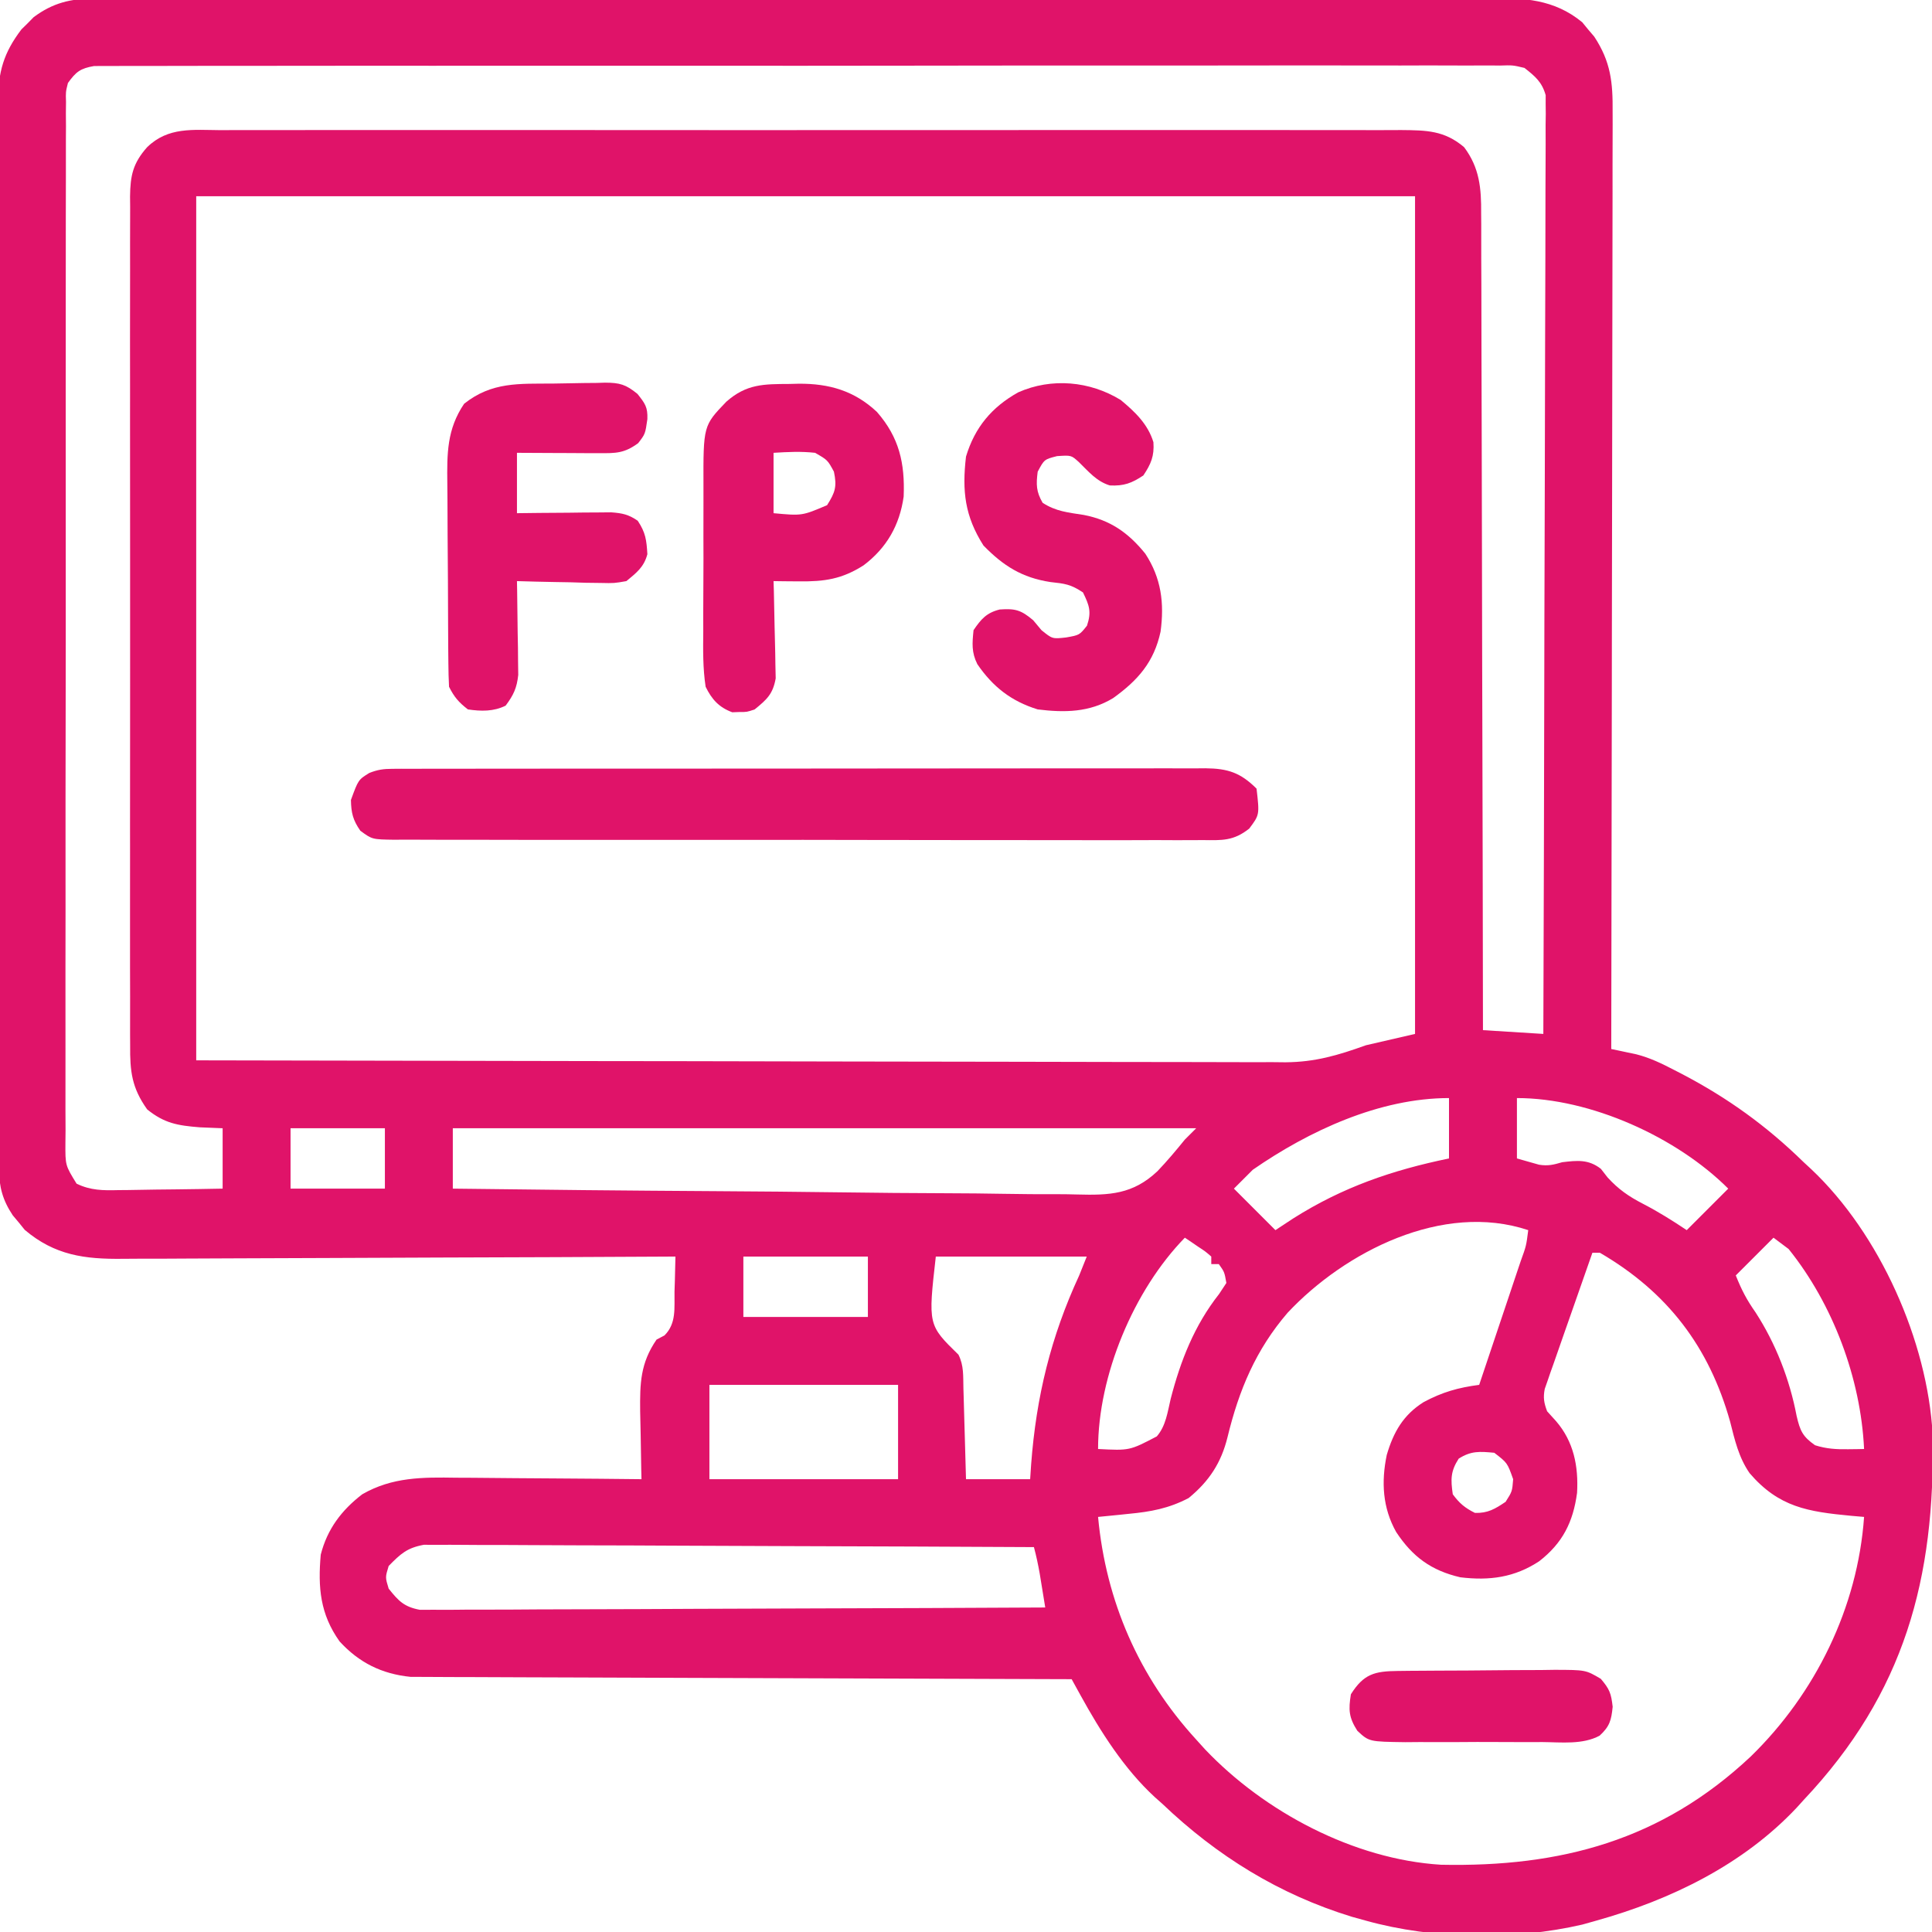
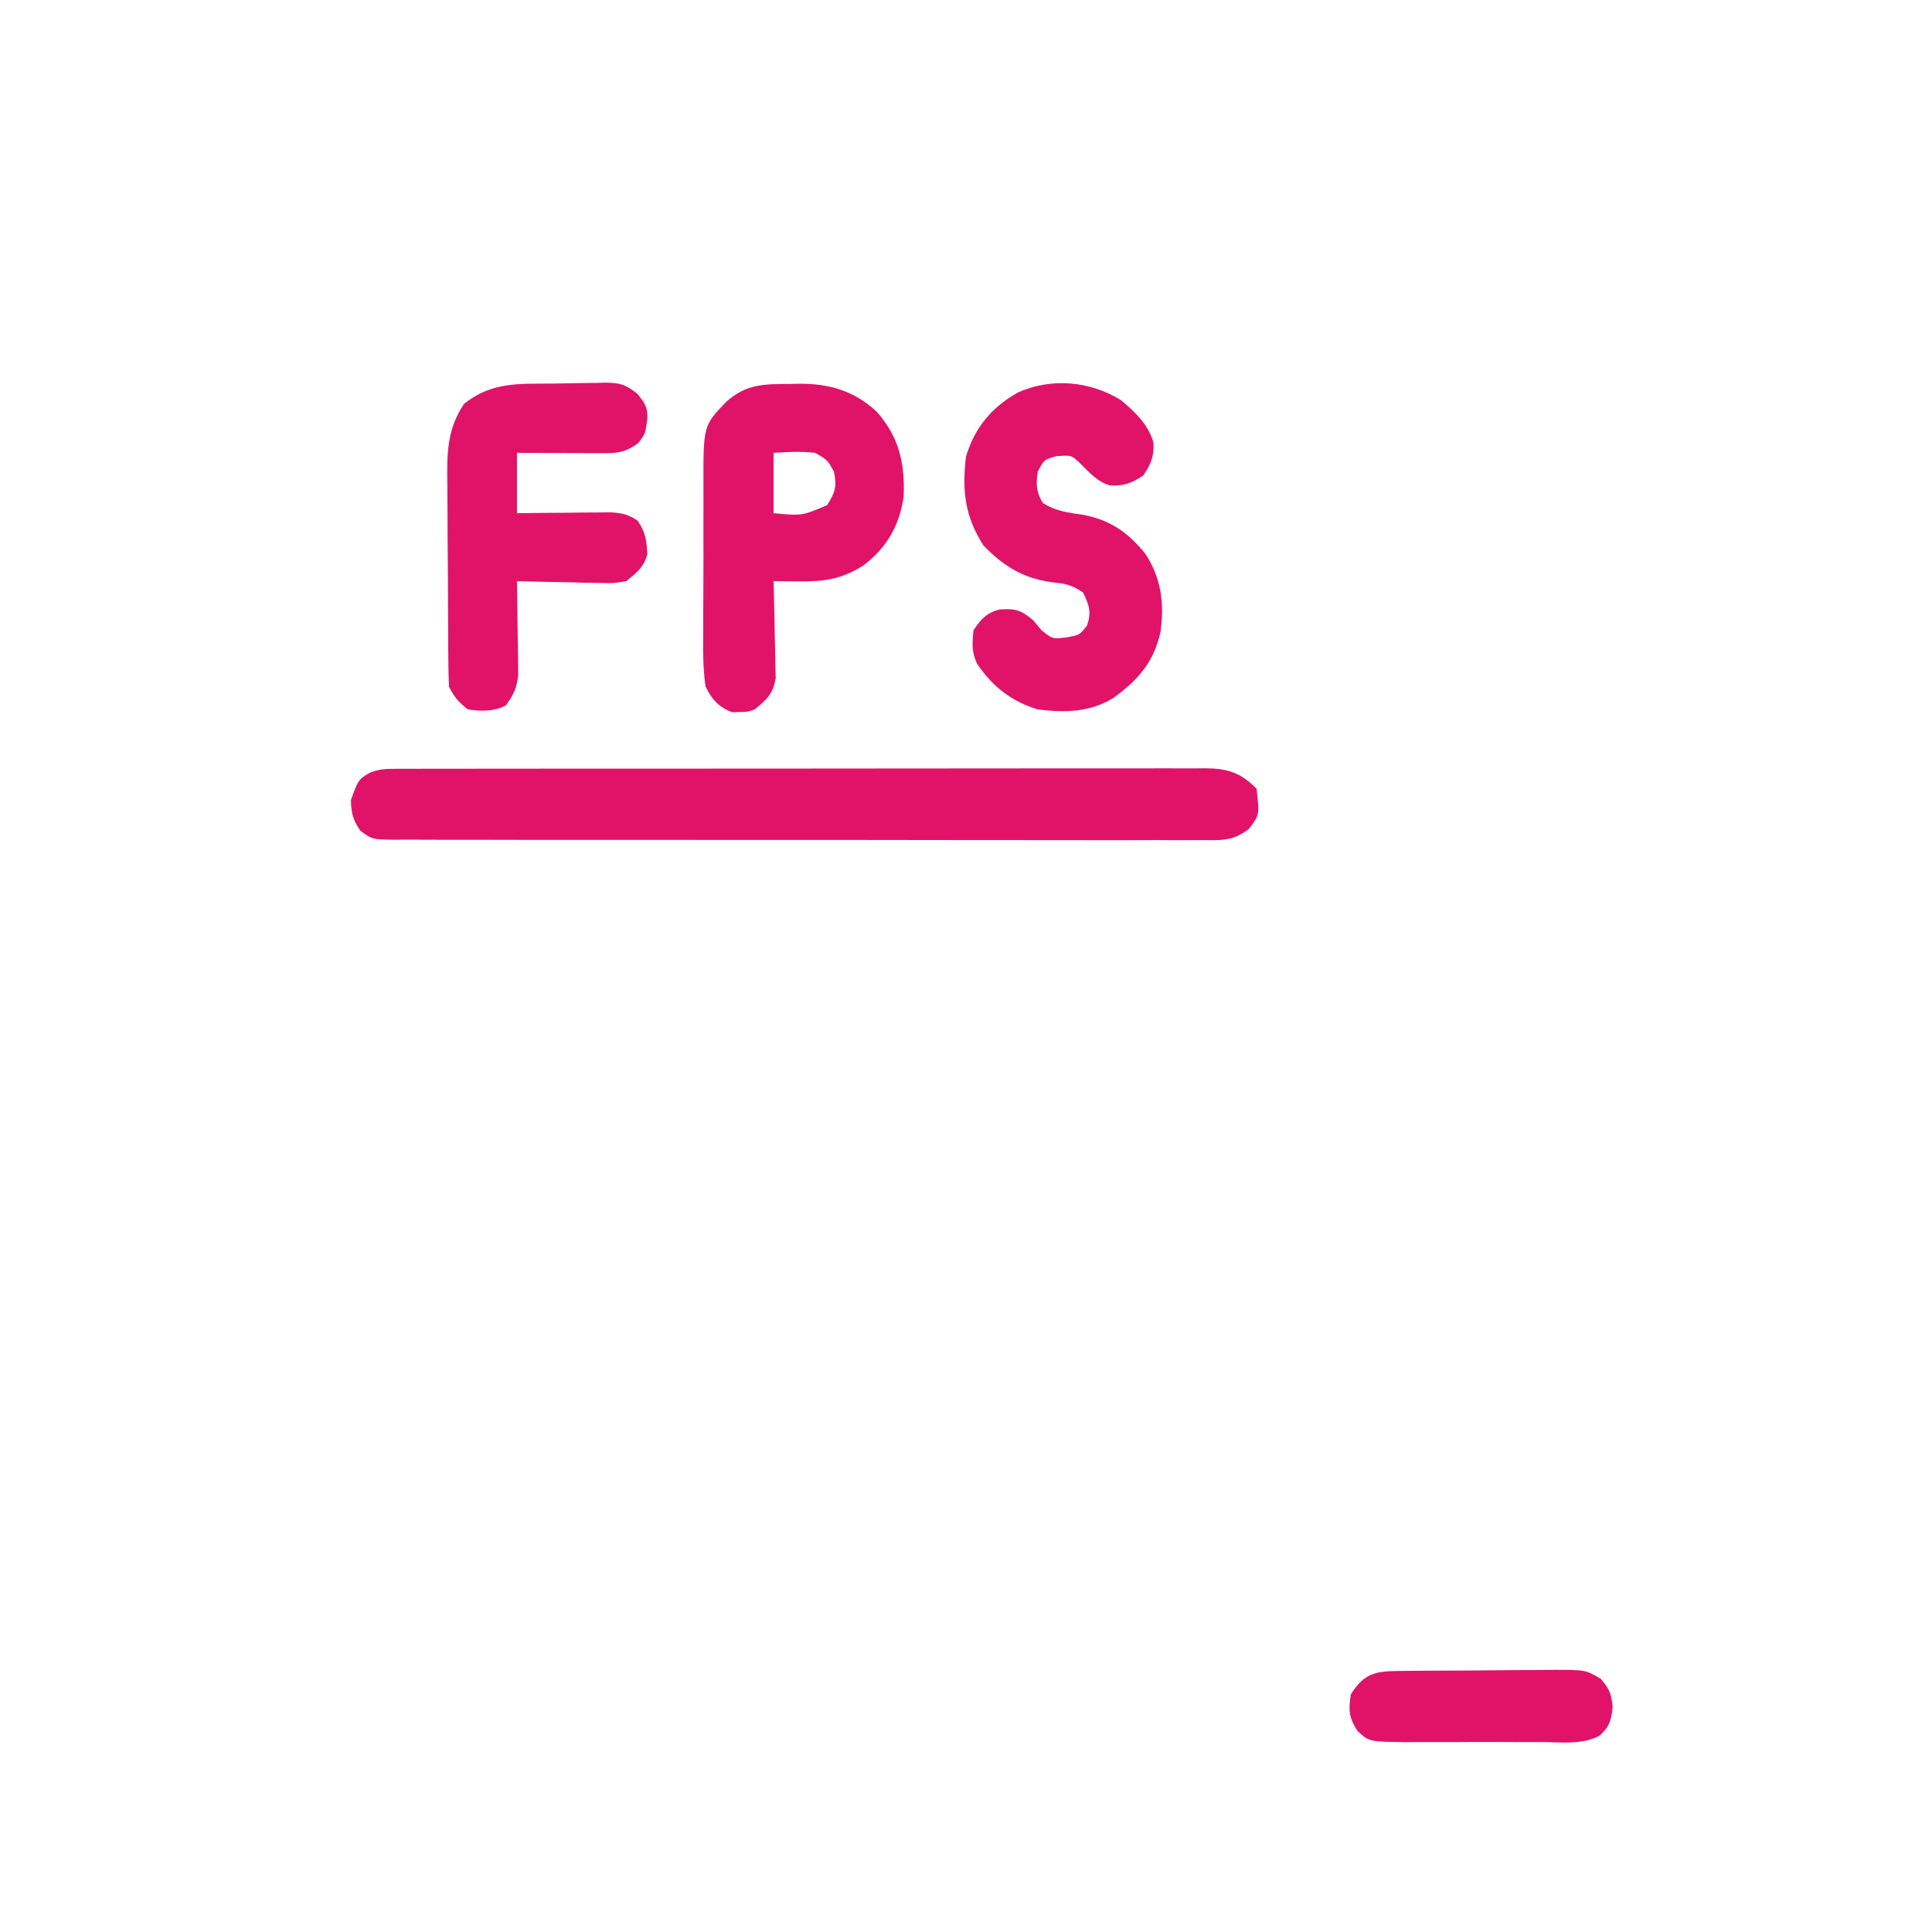
<svg xmlns="http://www.w3.org/2000/svg" version="1.1" width="512" height="512">
-   <path d="M0 0 C0.664 -0.005 1.328 -0.009 2.012 -0.014 C4.228 -0.026 6.444 -0.017 8.66 -0.007 C10.268 -0.012 11.877 -0.017 13.485 -0.024 C17.899 -0.038 22.312 -0.034 26.725 -0.027 C31.488 -0.022 36.25 -0.034 41.012 -0.045 C50.339 -0.062 59.667 -0.063 68.994 -0.057 C76.575 -0.053 84.156 -0.055 91.738 -0.06 C93.356 -0.061 93.356 -0.061 95.007 -0.062 C97.199 -0.064 99.39 -0.065 101.582 -0.067 C122.137 -0.081 142.693 -0.075 163.248 -0.064 C182.053 -0.054 200.857 -0.067 219.662 -0.091 C238.971 -0.115 258.279 -0.125 277.588 -0.118 C288.428 -0.115 299.269 -0.117 310.109 -0.134 C319.337 -0.149 328.566 -0.15 337.794 -0.132 C342.502 -0.124 347.21 -0.122 351.918 -0.137 C356.23 -0.151 360.541 -0.146 364.853 -0.127 C366.411 -0.123 367.969 -0.126 369.526 -0.136 C378.89 -0.194 386.88 0.112 394.378 6.275 C394.896 6.908 395.414 7.541 395.948 8.193 C396.482 8.818 397.015 9.443 397.565 10.087 C401.965 16.778 402.503 22.206 402.434 30.055 C402.436 31.118 402.439 32.182 402.442 33.278 C402.446 36.836 402.43 40.393 402.414 43.95 C402.413 46.503 402.413 49.056 402.415 51.609 C402.416 57.101 402.407 62.594 402.39 68.086 C402.366 76.027 402.358 83.969 402.354 91.91 C402.348 104.795 402.328 117.68 402.299 130.565 C402.272 143.079 402.251 155.594 402.238 168.108 C402.237 168.88 402.236 169.652 402.235 170.447 C402.232 174.319 402.228 178.191 402.224 182.063 C402.193 214.169 402.14 246.274 402.073 278.38 C402.678 278.506 403.282 278.631 403.905 278.761 C404.705 278.931 405.506 279.102 406.33 279.279 C407.12 279.445 407.911 279.612 408.725 279.784 C412.322 280.698 415.481 282.233 418.761 283.943 C419.786 284.47 419.786 284.47 420.832 285.008 C433.013 291.39 443.246 298.774 453.073 308.38 C453.739 308.996 454.406 309.613 455.093 310.248 C473.206 327.339 485.886 355.745 487.25 380.606 C487.921 418.628 479.898 448.935 453.073 477.38 C452.461 478.057 451.848 478.734 451.218 479.431 C436.993 494.565 417.809 503.867 398.073 509.38 C396.252 509.893 396.252 509.893 394.393 510.415 C376.287 514.601 355.003 514.377 337.073 509.38 C335.843 509.04 334.613 508.7 333.346 508.349 C314.1 502.451 297.606 492.259 283.073 478.38 C282.41 477.793 281.748 477.205 281.065 476.599 C272.939 469.098 266.719 459.267 261.41 449.624 C260.969 448.826 260.529 448.028 260.075 447.205 C259.744 446.603 259.414 446.001 259.073 445.38 C258.158 445.378 257.243 445.376 256.3 445.373 C234.024 445.314 211.748 445.238 189.471 445.145 C178.699 445.1 167.926 445.06 157.154 445.034 C147.763 445.011 138.373 444.977 128.983 444.932 C124.011 444.908 119.04 444.889 114.069 444.883 C109.387 444.877 104.706 444.857 100.024 444.826 C98.308 444.817 96.593 444.814 94.877 444.815 C92.528 444.817 90.18 444.8 87.831 444.779 C85.862 444.772 85.862 444.772 83.853 444.765 C76.241 443.99 70.235 441.014 65.073 435.38 C59.905 428.146 59.307 421.069 60.073 412.38 C61.802 405.611 65.579 400.597 71.073 396.38 C79.056 391.79 87.073 391.849 96.05 391.99 C97.47 391.997 98.891 392.003 100.311 392.007 C104.017 392.022 107.722 392.061 111.428 392.106 C115.222 392.147 119.017 392.165 122.811 392.185 C130.232 392.228 137.653 392.296 145.073 392.38 C145.052 391.544 145.031 390.707 145.01 389.845 C144.941 386.707 144.891 383.569 144.853 380.43 C144.824 378.417 144.773 376.404 144.721 374.392 C144.646 366.916 144.781 361.624 149.073 355.38 C149.764 355.018 150.454 354.656 151.166 354.283 C154.369 351.088 153.753 347.035 153.823 342.693 C153.853 341.8 153.882 340.907 153.913 339.988 C153.984 337.785 154.036 335.584 154.073 333.38 C153.258 333.385 152.442 333.39 151.602 333.394 C131.737 333.505 111.872 333.588 92.007 333.639 C82.4 333.665 72.793 333.7 63.187 333.758 C54.811 333.807 46.435 333.84 38.059 333.851 C33.626 333.857 29.194 333.872 24.762 333.909 C20.584 333.943 16.406 333.953 12.228 333.946 C10.701 333.947 9.173 333.957 7.645 333.976 C-2.499 334.098 -10.401 333.056 -18.364 326.318 C-18.88 325.678 -19.396 325.039 -19.927 324.38 C-20.463 323.741 -20.999 323.102 -21.552 322.443 C-24.214 318.45 -25.177 314.923 -25.184 310.149 C-25.191 309.109 -25.197 308.07 -25.204 306.999 C-25.201 305.863 -25.198 304.728 -25.194 303.558 C-25.199 302.346 -25.203 301.135 -25.208 299.887 C-25.219 296.527 -25.22 293.168 -25.218 289.808 C-25.217 286.183 -25.228 282.559 -25.238 278.934 C-25.254 271.834 -25.26 264.734 -25.261 257.634 C-25.262 251.863 -25.266 246.091 -25.272 240.319 C-25.29 223.954 -25.299 207.589 -25.298 191.224 C-25.298 190.342 -25.298 189.459 -25.298 188.55 C-25.297 187.667 -25.297 186.784 -25.297 185.874 C-25.297 171.559 -25.316 157.245 -25.344 142.931 C-25.373 128.231 -25.386 113.532 -25.385 98.832 C-25.384 90.58 -25.389 82.329 -25.411 74.077 C-25.429 67.05 -25.434 60.024 -25.42 52.998 C-25.413 49.414 -25.413 45.831 -25.431 42.247 C-25.449 38.359 -25.437 34.472 -25.421 30.584 C-25.437 28.891 -25.437 28.891 -25.453 27.163 C-25.385 19.417 -24.006 14.436 -19.251 8.173 C-18.711 7.643 -18.171 7.114 -17.614 6.568 C-17.082 6.025 -16.55 5.482 -16.001 4.923 C-10.937 1.156 -6.23 0.005 0 0 Z M-6.927 22.38 C-7.521 24.758 -7.521 24.758 -7.433 27.375 C-7.444 28.387 -7.455 29.399 -7.467 30.442 C-7.458 31.552 -7.45 32.662 -7.442 33.806 C-7.449 34.987 -7.456 36.167 -7.463 37.384 C-7.478 40.662 -7.475 43.94 -7.465 47.219 C-7.458 50.754 -7.474 54.289 -7.487 57.824 C-7.508 64.75 -7.508 71.676 -7.5 78.601 C-7.494 84.229 -7.495 89.857 -7.501 95.485 C-7.502 96.285 -7.503 97.085 -7.504 97.91 C-7.506 99.536 -7.508 101.162 -7.509 102.788 C-7.526 118.04 -7.517 133.293 -7.501 148.545 C-7.486 162.507 -7.5 176.468 -7.529 190.43 C-7.559 204.759 -7.57 219.087 -7.56 233.416 C-7.559 235.036 -7.558 236.656 -7.557 238.276 C-7.557 239.073 -7.556 239.87 -7.556 240.691 C-7.553 246.314 -7.563 251.936 -7.578 257.558 C-7.595 264.408 -7.595 271.258 -7.573 278.107 C-7.561 281.604 -7.558 285.1 -7.577 288.596 C-7.593 292.383 -7.578 296.168 -7.555 299.955 C-7.567 301.065 -7.579 302.175 -7.591 303.319 C-7.625 309.21 -7.625 309.21 -4.63 314.066 C-0.934 315.863 2.419 315.88 6.436 315.771 C7.228 315.765 8.02 315.76 8.836 315.754 C11.353 315.731 13.869 315.681 16.386 315.63 C18.097 315.61 19.809 315.592 21.52 315.576 C25.706 315.535 29.888 315.457 34.073 315.38 C34.073 310.1 34.073 304.82 34.073 299.38 C32.072 299.298 30.072 299.215 28.011 299.13 C22.157 298.659 18.65 298.081 14.073 294.38 C9.998 288.653 9.498 284.315 9.565 277.392 C9.556 275.907 9.556 275.907 9.546 274.392 C9.53 271.083 9.543 267.775 9.555 264.466 C9.55 262.091 9.543 259.715 9.534 257.339 C9.518 251.562 9.52 245.786 9.532 240.009 C9.541 235.313 9.542 230.617 9.538 225.922 C9.537 225.253 9.537 224.584 9.536 223.895 C9.535 222.536 9.533 221.176 9.532 219.817 C9.521 207.082 9.534 194.347 9.555 181.612 C9.573 170.689 9.57 159.765 9.552 148.842 C9.53 136.15 9.522 123.458 9.534 110.766 C9.535 109.412 9.537 108.059 9.538 106.705 C9.538 106.039 9.539 105.373 9.54 104.687 C9.543 99.997 9.537 95.308 9.528 90.618 C9.516 84.305 9.524 77.993 9.547 71.68 C9.553 69.362 9.551 67.044 9.542 64.726 C9.531 61.564 9.545 58.404 9.565 55.242 C9.552 53.863 9.552 53.863 9.538 52.456 C9.606 46.952 10.272 43.652 14.073 39.38 C19.645 33.964 26.201 34.822 33.503 34.872 C34.889 34.868 36.276 34.861 37.662 34.853 C41.466 34.837 45.269 34.845 49.073 34.857 C53.178 34.866 57.282 34.853 61.386 34.841 C69.425 34.824 77.464 34.828 85.503 34.839 C92.036 34.848 98.569 34.849 105.103 34.845 C106.033 34.844 106.962 34.844 107.92 34.843 C109.809 34.842 111.697 34.841 113.586 34.839 C131.299 34.828 149.012 34.841 166.725 34.863 C181.923 34.88 197.122 34.877 212.32 34.859 C229.968 34.837 247.615 34.829 265.263 34.841 C267.145 34.843 269.027 34.844 270.909 34.845 C272.298 34.846 272.298 34.846 273.715 34.847 C280.24 34.85 286.765 34.845 293.29 34.835 C301.243 34.824 309.196 34.827 317.149 34.848 C321.206 34.859 325.264 34.863 329.321 34.85 C333.037 34.838 336.751 34.844 340.467 34.866 C342.446 34.872 344.424 34.859 346.403 34.845 C353.103 34.905 357.861 34.948 363.073 39.38 C367.172 44.837 367.652 50.289 367.592 56.922 C367.603 58.317 367.603 58.317 367.615 59.74 C367.635 62.838 367.627 65.936 367.619 69.035 C367.628 71.262 367.638 73.49 367.65 75.718 C367.678 81.754 367.682 87.791 367.681 93.827 C367.684 100.14 367.709 106.453 367.733 112.766 C367.768 123.358 367.791 133.949 367.802 144.541 C367.814 155.448 367.834 166.355 367.866 177.262 C367.867 177.935 367.869 178.608 367.871 179.301 C367.881 182.678 367.891 186.054 367.901 189.43 C367.984 217.413 368.038 245.397 368.073 273.38 C373.353 273.71 378.633 274.04 384.073 274.38 C384.187 242.49 384.276 210.599 384.328 178.708 C384.335 174.944 384.341 171.18 384.348 167.416 C384.349 166.667 384.35 165.918 384.352 165.146 C384.373 153.008 384.413 140.87 384.459 128.733 C384.506 116.281 384.533 103.83 384.543 91.378 C384.55 83.693 384.572 76.008 384.613 68.323 C384.642 62.433 384.645 56.543 384.639 50.653 C384.64 48.234 384.65 45.816 384.669 43.398 C384.694 40.101 384.688 36.807 384.674 33.511 C384.689 32.548 384.703 31.586 384.718 30.595 C384.708 29.711 384.699 28.827 384.688 27.916 C384.69 27.155 384.692 26.394 384.694 25.611 C383.72 22.113 381.891 20.593 379.073 18.38 C375.957 17.638 375.957 17.638 372.503 17.754 C371.854 17.747 371.204 17.74 370.535 17.733 C368.355 17.716 366.177 17.734 363.996 17.752 C362.419 17.747 360.842 17.74 359.265 17.731 C354.928 17.712 350.592 17.724 346.256 17.741 C341.58 17.755 336.905 17.739 332.229 17.728 C323.069 17.709 313.909 17.718 304.749 17.736 C297.306 17.75 289.864 17.754 282.421 17.75 C281.363 17.75 280.304 17.749 279.214 17.749 C277.064 17.748 274.914 17.747 272.764 17.746 C253.745 17.737 234.726 17.754 215.708 17.783 C197.241 17.812 178.775 17.819 160.308 17.804 C140.211 17.787 120.114 17.783 100.017 17.801 C97.875 17.802 95.733 17.804 93.591 17.806 C92.538 17.807 91.484 17.808 90.398 17.809 C82.961 17.814 75.525 17.811 68.088 17.805 C59.029 17.797 49.971 17.804 40.913 17.829 C36.288 17.841 31.664 17.847 27.04 17.836 C22.81 17.826 18.581 17.835 14.352 17.858 C12.818 17.863 11.284 17.861 9.751 17.852 C7.672 17.841 5.595 17.855 3.517 17.874 C2.361 17.875 1.205 17.877 0.013 17.878 C-3.618 18.498 -4.799 19.401 -6.927 22.38 Z M27.073 52.38 C27.073 127.95 27.073 203.52 27.073 281.38 C79.745 281.497 79.745 281.497 132.417 281.576 C139.522 281.583 146.628 281.592 153.733 281.6 C155.069 281.602 155.069 281.602 156.432 281.603 C170.796 281.621 185.161 281.652 199.525 281.689 C214.274 281.726 229.023 281.749 243.772 281.757 C252.868 281.762 261.964 281.779 271.06 281.812 C277.304 281.833 283.547 281.84 289.79 281.834 C293.388 281.832 296.986 281.836 300.585 281.857 C304.495 281.88 308.406 281.872 312.317 281.861 C313.441 281.873 314.566 281.885 315.724 281.897 C323.641 281.837 329.619 280.054 337.073 277.38 C341.363 276.39 345.653 275.4 350.073 274.38 C350.073 201.12 350.073 127.86 350.073 52.38 C243.483 52.38 136.893 52.38 27.073 52.38 Z M377.073 291.38 C377.073 296.66 377.073 301.94 377.073 307.38 C378.929 307.906 378.929 307.906 380.823 308.443 C381.519 308.64 382.215 308.837 382.932 309.04 C385.335 309.422 386.757 309.055 389.073 308.38 C393.086 307.902 396.045 307.581 399.323 310.13 C399.901 310.873 400.478 311.615 401.073 312.38 C403.924 315.52 406.685 317.441 410.448 319.38 C414.578 321.521 418.15 323.765 422.073 326.38 C425.703 322.75 429.333 319.12 433.073 315.38 C419.438 301.745 396.616 291.38 377.073 291.38 Z M307.073 310.38 C305.423 312.03 303.773 313.68 302.073 315.38 C305.703 319.01 309.333 322.64 313.073 326.38 C314.641 325.349 316.208 324.318 317.823 323.255 C330.907 314.984 343.967 310.506 359.073 307.38 C359.073 302.1 359.073 296.82 359.073 291.38 C340.647 291.38 321.947 300.076 307.073 310.38 Z M52.073 299.38 C52.073 304.66 52.073 309.94 52.073 315.38 C60.323 315.38 68.573 315.38 77.073 315.38 C77.073 310.1 77.073 304.82 77.073 299.38 C68.823 299.38 60.573 299.38 52.073 299.38 Z M95.073 299.38 C95.073 304.66 95.073 309.94 95.073 315.38 C118.448 315.682 141.822 315.913 165.198 316.054 C176.053 316.121 186.907 316.212 197.761 316.361 C207.225 316.491 216.689 316.575 226.155 316.603 C231.164 316.62 236.17 316.66 241.178 316.755 C245.901 316.844 250.62 316.87 255.344 316.851 C257.069 316.854 258.794 316.88 260.518 316.93 C269.134 317.168 275.304 316.896 281.798 310.773 C284.372 308.081 286.727 305.274 289.073 302.38 C290.063 301.39 291.053 300.4 292.073 299.38 C227.063 299.38 162.053 299.38 95.073 299.38 Z M316.323 348.255 C307.883 358.048 303.402 368.777 300.378 381.248 C298.707 388.036 295.516 392.914 290.073 397.38 C284.802 400.141 280.019 401.018 274.136 401.568 C273.356 401.65 272.577 401.732 271.774 401.816 C269.875 402.014 267.974 402.199 266.073 402.38 C268.157 424.725 276.906 444.797 292.073 461.38 C292.843 462.231 293.612 463.082 294.405 463.958 C310.148 480.541 333.857 493.142 356.963 494.557 C388.665 495.204 415.352 488.127 439.036 465.873 C456.182 449.18 467.389 426.383 469.073 402.38 C467.939 402.282 466.804 402.184 465.636 402.083 C454.201 400.996 446.49 399.825 438.732 390.779 C435.841 386.598 434.806 382.007 433.573 377.13 C427.987 357.25 416.974 342.82 399.073 332.38 C398.413 332.38 397.753 332.38 397.073 332.38 C395.19 337.714 393.32 343.053 391.464 348.396 C390.83 350.213 390.193 352.029 389.552 353.843 C388.631 356.451 387.724 359.064 386.819 361.677 C386.385 362.893 386.385 362.893 385.942 364.133 C385.551 365.274 385.551 365.274 385.153 366.438 C384.92 367.104 384.687 367.77 384.446 368.457 C383.992 370.796 384.242 372.155 385.073 374.38 C386.249 375.68 386.249 375.68 387.448 377.005 C392.13 382.435 393.41 388.972 393.011 396.005 C391.973 403.749 389.189 409.298 382.979 414.126 C376.435 418.431 369.807 419.317 362.073 418.38 C354.375 416.596 349.409 412.956 345.073 406.38 C341.463 399.96 341.094 393.094 342.577 385.955 C344.36 379.892 346.959 375.331 352.374 371.939 C357.342 369.293 361.471 368.118 367.073 367.38 C368.928 361.864 370.78 356.346 372.627 350.828 C373.257 348.949 373.887 347.071 374.519 345.194 C375.425 342.499 376.328 339.803 377.229 337.107 C377.514 336.264 377.798 335.421 378.091 334.553 C379.539 330.555 379.539 330.555 380.073 326.38 C357.387 318.818 331.475 332.117 316.323 348.255 Z M289.073 328.38 C275.491 342.311 266.073 364.901 266.073 384.38 C274.421 384.813 274.421 384.813 281.635 381.04 C284.062 378.24 284.479 374.597 285.323 371.068 C287.934 360.96 291.608 351.607 298.136 343.318 C298.775 342.348 299.414 341.379 300.073 340.38 C299.563 337.47 299.563 337.47 298.073 335.38 C297.413 335.38 296.753 335.38 296.073 335.38 C296.073 334.72 296.073 334.06 296.073 333.38 C294.514 332.023 294.514 332.023 292.573 330.755 C291.923 330.309 291.274 329.863 290.604 329.404 C290.099 329.066 289.594 328.728 289.073 328.38 Z M445.073 328.38 C441.773 331.68 438.473 334.98 435.073 338.38 C436.653 342.331 437.961 344.814 440.323 348.193 C445.67 356.442 449.364 365.966 451.198 375.63 C452.119 379.579 452.793 381.065 456.073 383.38 C459.042 384.334 461.716 384.489 464.823 384.443 C465.622 384.434 466.421 384.425 467.245 384.415 C467.848 384.404 468.451 384.392 469.073 384.38 C468.193 365.674 460.836 346.005 449.073 331.38 C447.753 330.39 446.433 329.4 445.073 328.38 Z M172.073 333.38 C172.073 338.66 172.073 343.94 172.073 349.38 C182.963 349.38 193.853 349.38 205.073 349.38 C205.073 344.1 205.073 338.82 205.073 333.38 C194.183 333.38 183.293 333.38 172.073 333.38 Z M223.073 333.38 C221.012 351.513 221.012 351.513 229.073 359.38 C230.549 362.333 230.296 365.065 230.389 368.357 C230.41 369.042 230.431 369.727 230.452 370.433 C230.518 372.624 230.577 374.815 230.636 377.005 C230.679 378.49 230.722 379.974 230.766 381.458 C230.874 385.099 230.973 388.74 231.073 392.38 C236.683 392.38 242.293 392.38 248.073 392.38 C248.159 391.085 248.246 389.789 248.335 388.455 C249.687 370.526 253.538 354.689 261.073 338.38 C261.733 336.73 262.393 335.08 263.073 333.38 C249.873 333.38 236.673 333.38 223.073 333.38 Z M163.073 367.38 C163.073 375.63 163.073 383.88 163.073 392.38 C179.573 392.38 196.073 392.38 213.073 392.38 C213.073 384.13 213.073 375.88 213.073 367.38 C196.573 367.38 180.073 367.38 163.073 367.38 Z M361.636 386.943 C359.469 390.322 359.51 392.44 360.073 396.38 C361.85 398.791 363.289 399.988 365.948 401.318 C369.361 401.418 371.275 400.266 374.073 398.38 C375.823 395.63 375.823 395.63 376.073 392.38 C374.544 388.054 374.544 388.054 371.073 385.38 C367.237 385.025 364.927 384.833 361.636 386.943 Z M78.073 415.38 C77.156 418.38 77.156 418.38 78.073 421.38 C80.679 424.662 82.158 426.207 86.328 426.996 C87.569 426.991 88.811 426.986 90.09 426.982 C90.785 426.986 91.479 426.99 92.194 426.995 C94.515 427.003 96.834 426.975 99.154 426.948 C100.82 426.947 102.486 426.947 104.152 426.95 C108.67 426.952 113.188 426.922 117.706 426.887 C122.429 426.856 127.152 426.853 131.876 426.847 C140.818 426.832 149.76 426.791 158.703 426.74 C168.884 426.685 179.065 426.657 189.247 426.632 C210.189 426.58 231.131 426.492 252.073 426.38 C251.763 424.463 251.45 422.547 251.136 420.63 C250.962 419.563 250.787 418.496 250.608 417.396 C250.186 415.017 249.701 412.711 249.073 410.38 C227.663 410.264 206.254 410.175 184.844 410.121 C174.903 410.095 164.962 410.06 155.021 410.003 C146.357 409.953 137.693 409.921 129.028 409.91 C124.44 409.903 119.853 409.888 115.265 409.852 C110.946 409.818 106.627 409.807 102.308 409.815 C100.724 409.813 99.139 409.803 97.555 409.784 C95.389 409.759 93.225 409.765 91.059 409.779 C89.847 409.774 88.636 409.77 87.388 409.765 C82.907 410.597 81.253 412.147 78.073 415.38 Z " fill="#E01369" transform="translate(24.927,-0.38)" />
-   <path d="M0 0 C0.792 -0.006 1.584 -0.012 2.4 -0.018 C3.265 -0.014 4.129 -0.01 5.019 -0.006 C5.942 -0.01 6.865 -0.014 7.816 -0.018 C10.915 -0.028 14.014 -0.024 17.113 -0.02 C19.332 -0.025 21.551 -0.03 23.77 -0.036 C29.803 -0.049 35.836 -0.05 41.869 -0.047 C46.902 -0.046 51.934 -0.051 56.967 -0.056 C69.516 -0.067 82.065 -0.067 94.614 -0.06 C105.513 -0.055 116.412 -0.066 127.311 -0.085 C138.502 -0.105 149.692 -0.113 160.883 -0.109 C167.166 -0.107 173.449 -0.11 179.732 -0.124 C185.639 -0.136 191.546 -0.135 197.453 -0.121 C199.623 -0.119 201.793 -0.122 203.963 -0.13 C206.922 -0.14 209.88 -0.132 212.838 -0.12 C213.7 -0.127 214.562 -0.134 215.45 -0.142 C221.333 -0.089 224.727 0.989 228.992 5.254 C229.789 12.196 229.789 12.196 227.039 15.851 C222.861 19.147 219.864 18.952 214.686 18.883 C213.746 18.89 212.805 18.897 211.836 18.904 C208.682 18.922 205.529 18.904 202.375 18.886 C200.115 18.891 197.854 18.898 195.594 18.907 C189.454 18.926 183.314 18.913 177.173 18.893 C170.753 18.877 164.333 18.886 157.912 18.891 C147.131 18.895 136.35 18.879 125.568 18.851 C114.474 18.823 103.38 18.815 92.286 18.831 C78.917 18.849 65.548 18.848 52.179 18.829 C47.072 18.822 41.965 18.823 36.857 18.83 C30.847 18.838 24.836 18.826 18.826 18.798 C16.616 18.791 14.407 18.791 12.198 18.799 C9.189 18.807 6.181 18.791 3.171 18.769 C2.291 18.777 1.412 18.786 0.505 18.794 C-5.385 18.713 -5.385 18.713 -8.523 16.402 C-10.483 13.567 -10.939 11.704 -11.008 8.254 C-9.052 2.903 -9.052 2.903 -6.145 1.099 C-3.917 0.219 -2.382 0.003 0 0 Z " fill="#E01369" transform="translate(104.008,203.746)" />
+   <path d="M0 0 C0.792 -0.006 1.584 -0.012 2.4 -0.018 C3.265 -0.014 4.129 -0.01 5.019 -0.006 C5.942 -0.01 6.865 -0.014 7.816 -0.018 C10.915 -0.028 14.014 -0.024 17.113 -0.02 C19.332 -0.025 21.551 -0.03 23.77 -0.036 C29.803 -0.049 35.836 -0.05 41.869 -0.047 C46.902 -0.046 51.934 -0.051 56.967 -0.056 C69.516 -0.067 82.065 -0.067 94.614 -0.06 C105.513 -0.055 116.412 -0.066 127.311 -0.085 C138.502 -0.105 149.692 -0.113 160.883 -0.109 C167.166 -0.107 173.449 -0.11 179.732 -0.124 C185.639 -0.136 191.546 -0.135 197.453 -0.121 C199.623 -0.119 201.793 -0.122 203.963 -0.13 C206.922 -0.14 209.88 -0.132 212.838 -0.12 C213.7 -0.127 214.562 -0.134 215.45 -0.142 C221.333 -0.089 224.727 0.989 228.992 5.254 C229.789 12.196 229.789 12.196 227.039 15.851 C222.861 19.147 219.864 18.952 214.686 18.883 C213.746 18.89 212.805 18.897 211.836 18.904 C208.682 18.922 205.529 18.904 202.375 18.886 C200.115 18.891 197.854 18.898 195.594 18.907 C189.454 18.926 183.314 18.913 177.173 18.893 C170.753 18.877 164.333 18.886 157.912 18.891 C147.131 18.895 136.35 18.879 125.568 18.851 C78.917 18.849 65.548 18.848 52.179 18.829 C47.072 18.822 41.965 18.823 36.857 18.83 C30.847 18.838 24.836 18.826 18.826 18.798 C16.616 18.791 14.407 18.791 12.198 18.799 C9.189 18.807 6.181 18.791 3.171 18.769 C2.291 18.777 1.412 18.786 0.505 18.794 C-5.385 18.713 -5.385 18.713 -8.523 16.402 C-10.483 13.567 -10.939 11.704 -11.008 8.254 C-9.052 2.903 -9.052 2.903 -6.145 1.099 C-3.917 0.219 -2.382 0.003 0 0 Z " fill="#E01369" transform="translate(104.008,203.746)" />
  <path d="M0 0 C3.786 3.133 7.203 6.389 8.668 11.188 C8.926 14.871 8.021 16.968 6 20 C2.93 22.047 0.826 22.833 -2.891 22.645 C-6.382 21.578 -8.479 19.007 -11.043 16.504 C-13.101 14.62 -13.101 14.62 -16.875 14.875 C-20.258 15.743 -20.258 15.743 -22 19 C-22.432 22.383 -22.419 24.282 -20.688 27.25 C-17.166 29.543 -13.921 29.816 -9.812 30.461 C-2.768 31.811 2.037 35.189 6.52 40.738 C10.751 47.203 11.585 53.833 10.562 61.398 C8.826 69.428 4.597 74.259 -2 79 C-8.263 82.807 -14.873 82.889 -22 82 C-28.993 79.845 -33.895 76.013 -38 70 C-39.569 66.861 -39.352 64.461 -39 61 C-37.012 58.08 -35.569 56.389 -32.062 55.52 C-27.947 55.231 -26.425 55.641 -23.188 58.375 C-22.105 59.674 -22.105 59.674 -21 61 C-18.115 63.334 -18.115 63.334 -14.5 62.938 C-10.93 62.31 -10.93 62.31 -8.938 59.812 C-7.707 56.121 -8.312 54.453 -10 51 C-13.254 48.83 -14.816 48.663 -18.625 48.25 C-26.158 47.092 -31.108 43.968 -36.375 38.562 C-41.293 30.808 -42.073 24.187 -41 15 C-38.667 7.254 -34.171 1.887 -27.16 -2.027 C-18.326 -5.948 -8.17 -5.02 0 0 Z " fill="#E01369" transform="translate(297,106)" />
  <path d="M0 0 C0.826 -0.021 1.651 -0.041 2.502 -0.062 C10.542 -0.113 17.224 1.802 23.203 7.41 C29.104 14.157 30.649 20.985 30.293 29.844 C29.223 37.428 25.801 43.443 19.672 48.066 C13.939 51.716 9.371 52.392 2.535 52.32 C1.276 52.31 0.016 52.3 -1.281 52.29 C-2.24 52.276 -3.199 52.263 -4.188 52.25 C-4.161 53.102 -4.135 53.955 -4.108 54.833 C-4.023 58.01 -3.96 61.187 -3.913 64.365 C-3.888 65.738 -3.854 67.111 -3.81 68.483 C-3.749 70.461 -3.724 72.439 -3.699 74.418 C-3.673 75.607 -3.647 76.795 -3.62 78.02 C-4.351 82.179 -5.963 83.624 -9.188 86.25 C-11.25 86.949 -11.25 86.949 -13.188 86.938 C-13.827 86.962 -14.466 86.986 -15.125 87.012 C-18.681 85.698 -20.567 83.568 -22.188 80.25 C-22.939 75.348 -22.868 70.455 -22.816 65.508 C-22.817 64.056 -22.82 62.604 -22.824 61.152 C-22.827 58.114 -22.812 55.076 -22.784 52.039 C-22.75 48.163 -22.756 44.288 -22.775 40.412 C-22.786 37.414 -22.777 34.417 -22.762 31.419 C-22.757 29.991 -22.757 28.563 -22.763 27.135 C-22.807 11.058 -22.807 11.058 -16.705 4.707 C-11.334 -0.034 -6.767 0.041 0 0 Z M-4.188 18.25 C-4.188 23.53 -4.188 28.81 -4.188 34.25 C3.353 34.953 3.353 34.953 10 32.125 C12.159 28.7 12.639 27.216 11.812 23.25 C10.131 20.149 10.131 20.149 6.812 18.25 C3.041 17.832 -0.372 18.02 -4.188 18.25 Z " fill="#E01369" transform="translate(209.188,101.75)" />
  <path d="M0 0 C1.595 -0.017 3.189 -0.044 4.783 -0.082 C7.09 -0.137 9.395 -0.159 11.702 -0.173 C12.764 -0.207 12.764 -0.207 13.849 -0.242 C17.784 -0.225 19.378 0.233 22.471 2.752 C24.486 5.304 25.192 6.242 25.084 9.413 C24.522 13.35 24.522 13.35 22.647 15.788 C18.969 18.492 16.753 18.468 12.202 18.448 C10.945 18.445 9.688 18.441 8.393 18.438 C7.074 18.43 5.756 18.421 4.397 18.413 C3.057 18.408 1.717 18.403 0.377 18.399 C-2.908 18.387 -6.193 18.369 -9.478 18.35 C-9.478 23.63 -9.478 28.91 -9.478 34.35 C-7.503 34.327 -5.528 34.304 -3.494 34.28 C-0.905 34.261 1.683 34.243 4.272 34.225 C5.574 34.208 6.876 34.192 8.217 34.174 C9.468 34.168 10.718 34.161 12.006 34.155 C13.158 34.144 14.311 34.134 15.498 34.123 C18.477 34.347 20.078 34.678 22.522 36.35 C24.634 39.518 24.854 41.482 25.081 45.217 C24.184 48.64 22.205 50.126 19.522 52.35 C16.292 52.918 16.292 52.918 12.69 52.838 C11.398 52.822 10.105 52.806 8.774 52.79 C7.419 52.748 6.064 52.705 4.709 52.663 C3.335 52.637 1.961 52.615 0.586 52.594 C-2.77 52.535 -6.123 52.453 -9.478 52.35 C-9.462 53.172 -9.447 53.994 -9.43 54.841 C-9.368 58.573 -9.329 62.305 -9.291 66.038 C-9.265 67.331 -9.24 68.625 -9.214 69.958 C-9.205 71.205 -9.195 72.452 -9.185 73.737 C-9.169 74.884 -9.154 76.031 -9.137 77.212 C-9.516 80.702 -10.39 82.557 -12.478 85.35 C-15.67 86.946 -19.013 86.865 -22.478 86.35 C-24.909 84.48 -26.119 83.069 -27.478 80.35 C-27.59 78.269 -27.637 76.184 -27.655 74.1 C-27.668 72.784 -27.681 71.469 -27.694 70.113 C-27.702 68.669 -27.71 67.224 -27.716 65.78 C-27.72 65.052 -27.724 64.325 -27.729 63.576 C-27.75 59.722 -27.764 55.867 -27.773 52.013 C-27.784 48.045 -27.819 44.078 -27.858 40.111 C-27.885 37.05 -27.893 33.989 -27.896 30.927 C-27.901 29.466 -27.913 28.004 -27.932 26.543 C-28.026 18.61 -28.064 12.112 -23.478 5.35 C-16.135 -0.494 -8.895 0.068 0 0 Z " fill="#E01369" transform="translate(146.478,101.65)" />
  <path d="M0 0 C1.105 -0.013 2.21 -0.026 3.348 -0.039 C4.542 -0.046 5.735 -0.054 6.965 -0.061 C8.192 -0.069 9.419 -0.077 10.683 -0.086 C13.281 -0.1 15.878 -0.11 18.476 -0.118 C22.45 -0.135 26.424 -0.179 30.399 -0.223 C32.921 -0.234 35.443 -0.242 37.965 -0.249 C39.155 -0.266 40.345 -0.284 41.571 -0.302 C49.822 -0.28 49.822 -0.28 53.825 2.079 C56.136 4.813 56.563 5.867 56.973 9.49 C56.605 13.113 56.179 14.685 53.512 17.149 C48.99 19.578 43.374 18.882 38.379 18.841 C36.443 18.848 36.443 18.848 34.468 18.856 C31.741 18.863 29.015 18.852 26.288 18.829 C22.801 18.8 19.315 18.817 15.828 18.847 C12.491 18.869 9.154 18.853 5.817 18.841 C4.568 18.851 3.319 18.861 2.032 18.872 C-7.593 18.741 -7.593 18.741 -10.693 15.854 C-12.958 12.306 -13.067 10.315 -12.402 6.177 C-9.005 0.788 -6.123 0.062 0 0 Z " fill="#E01369" transform="translate(370.402,442.823)" />
</svg>